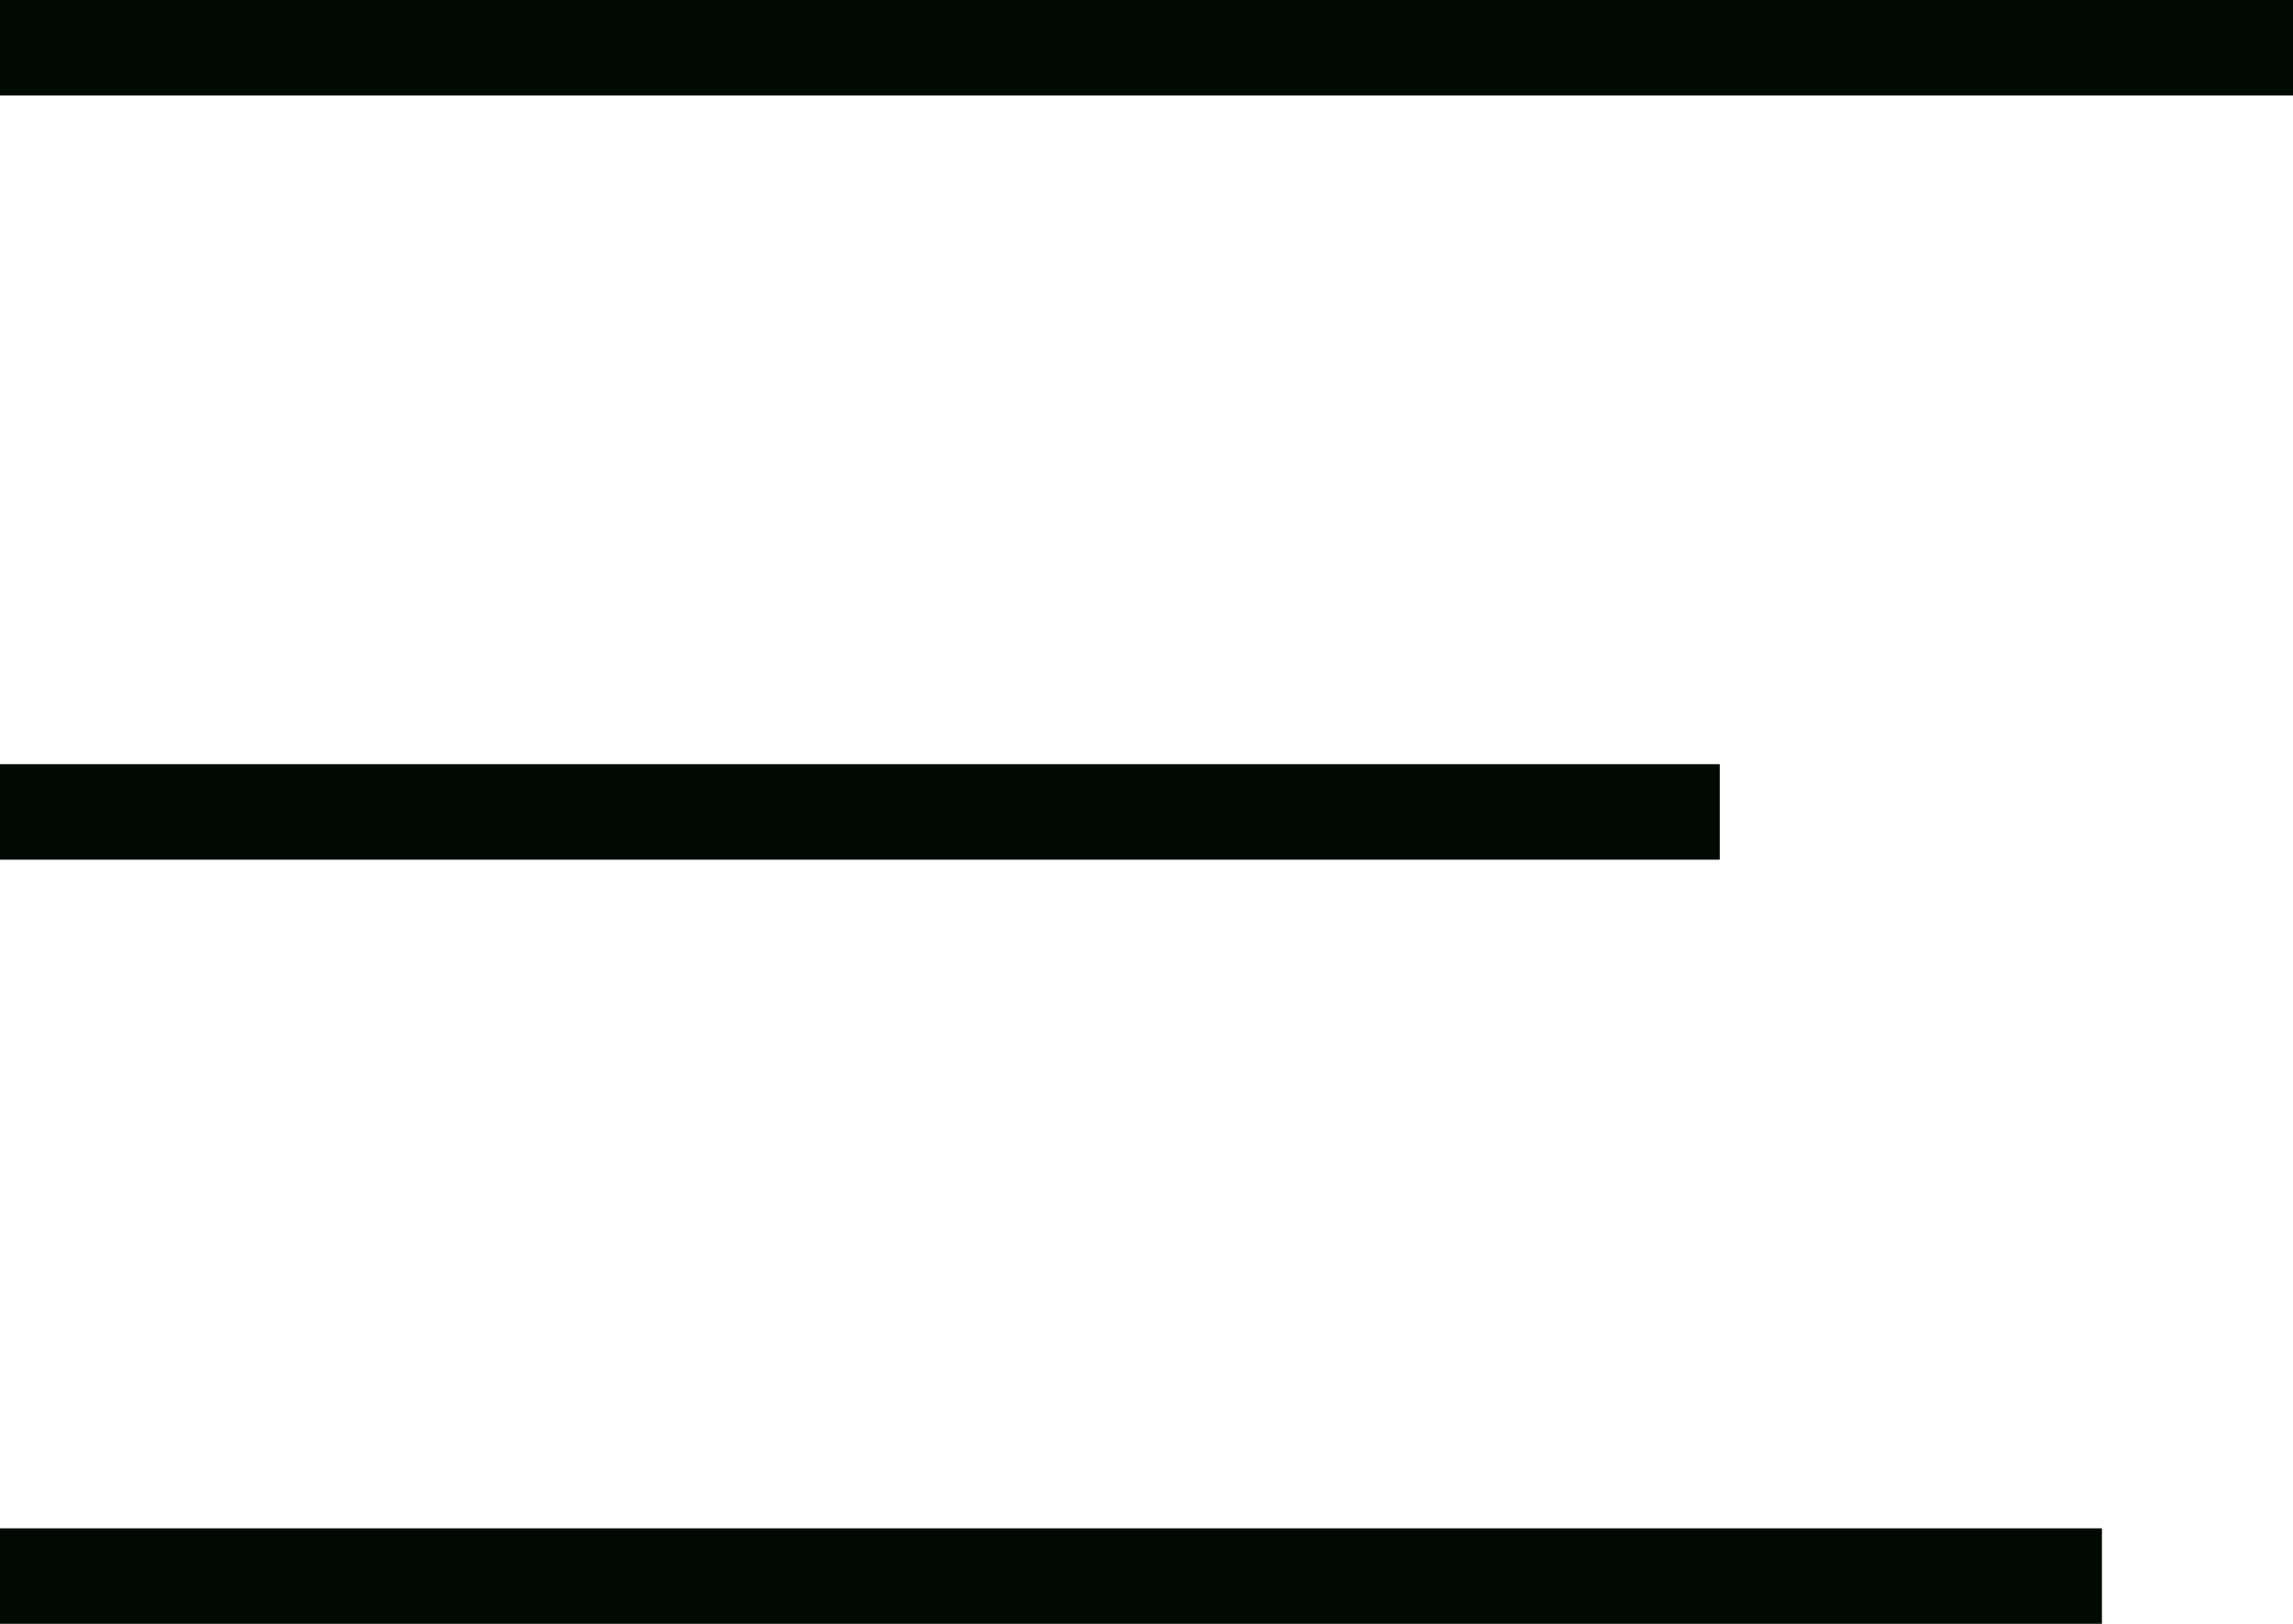
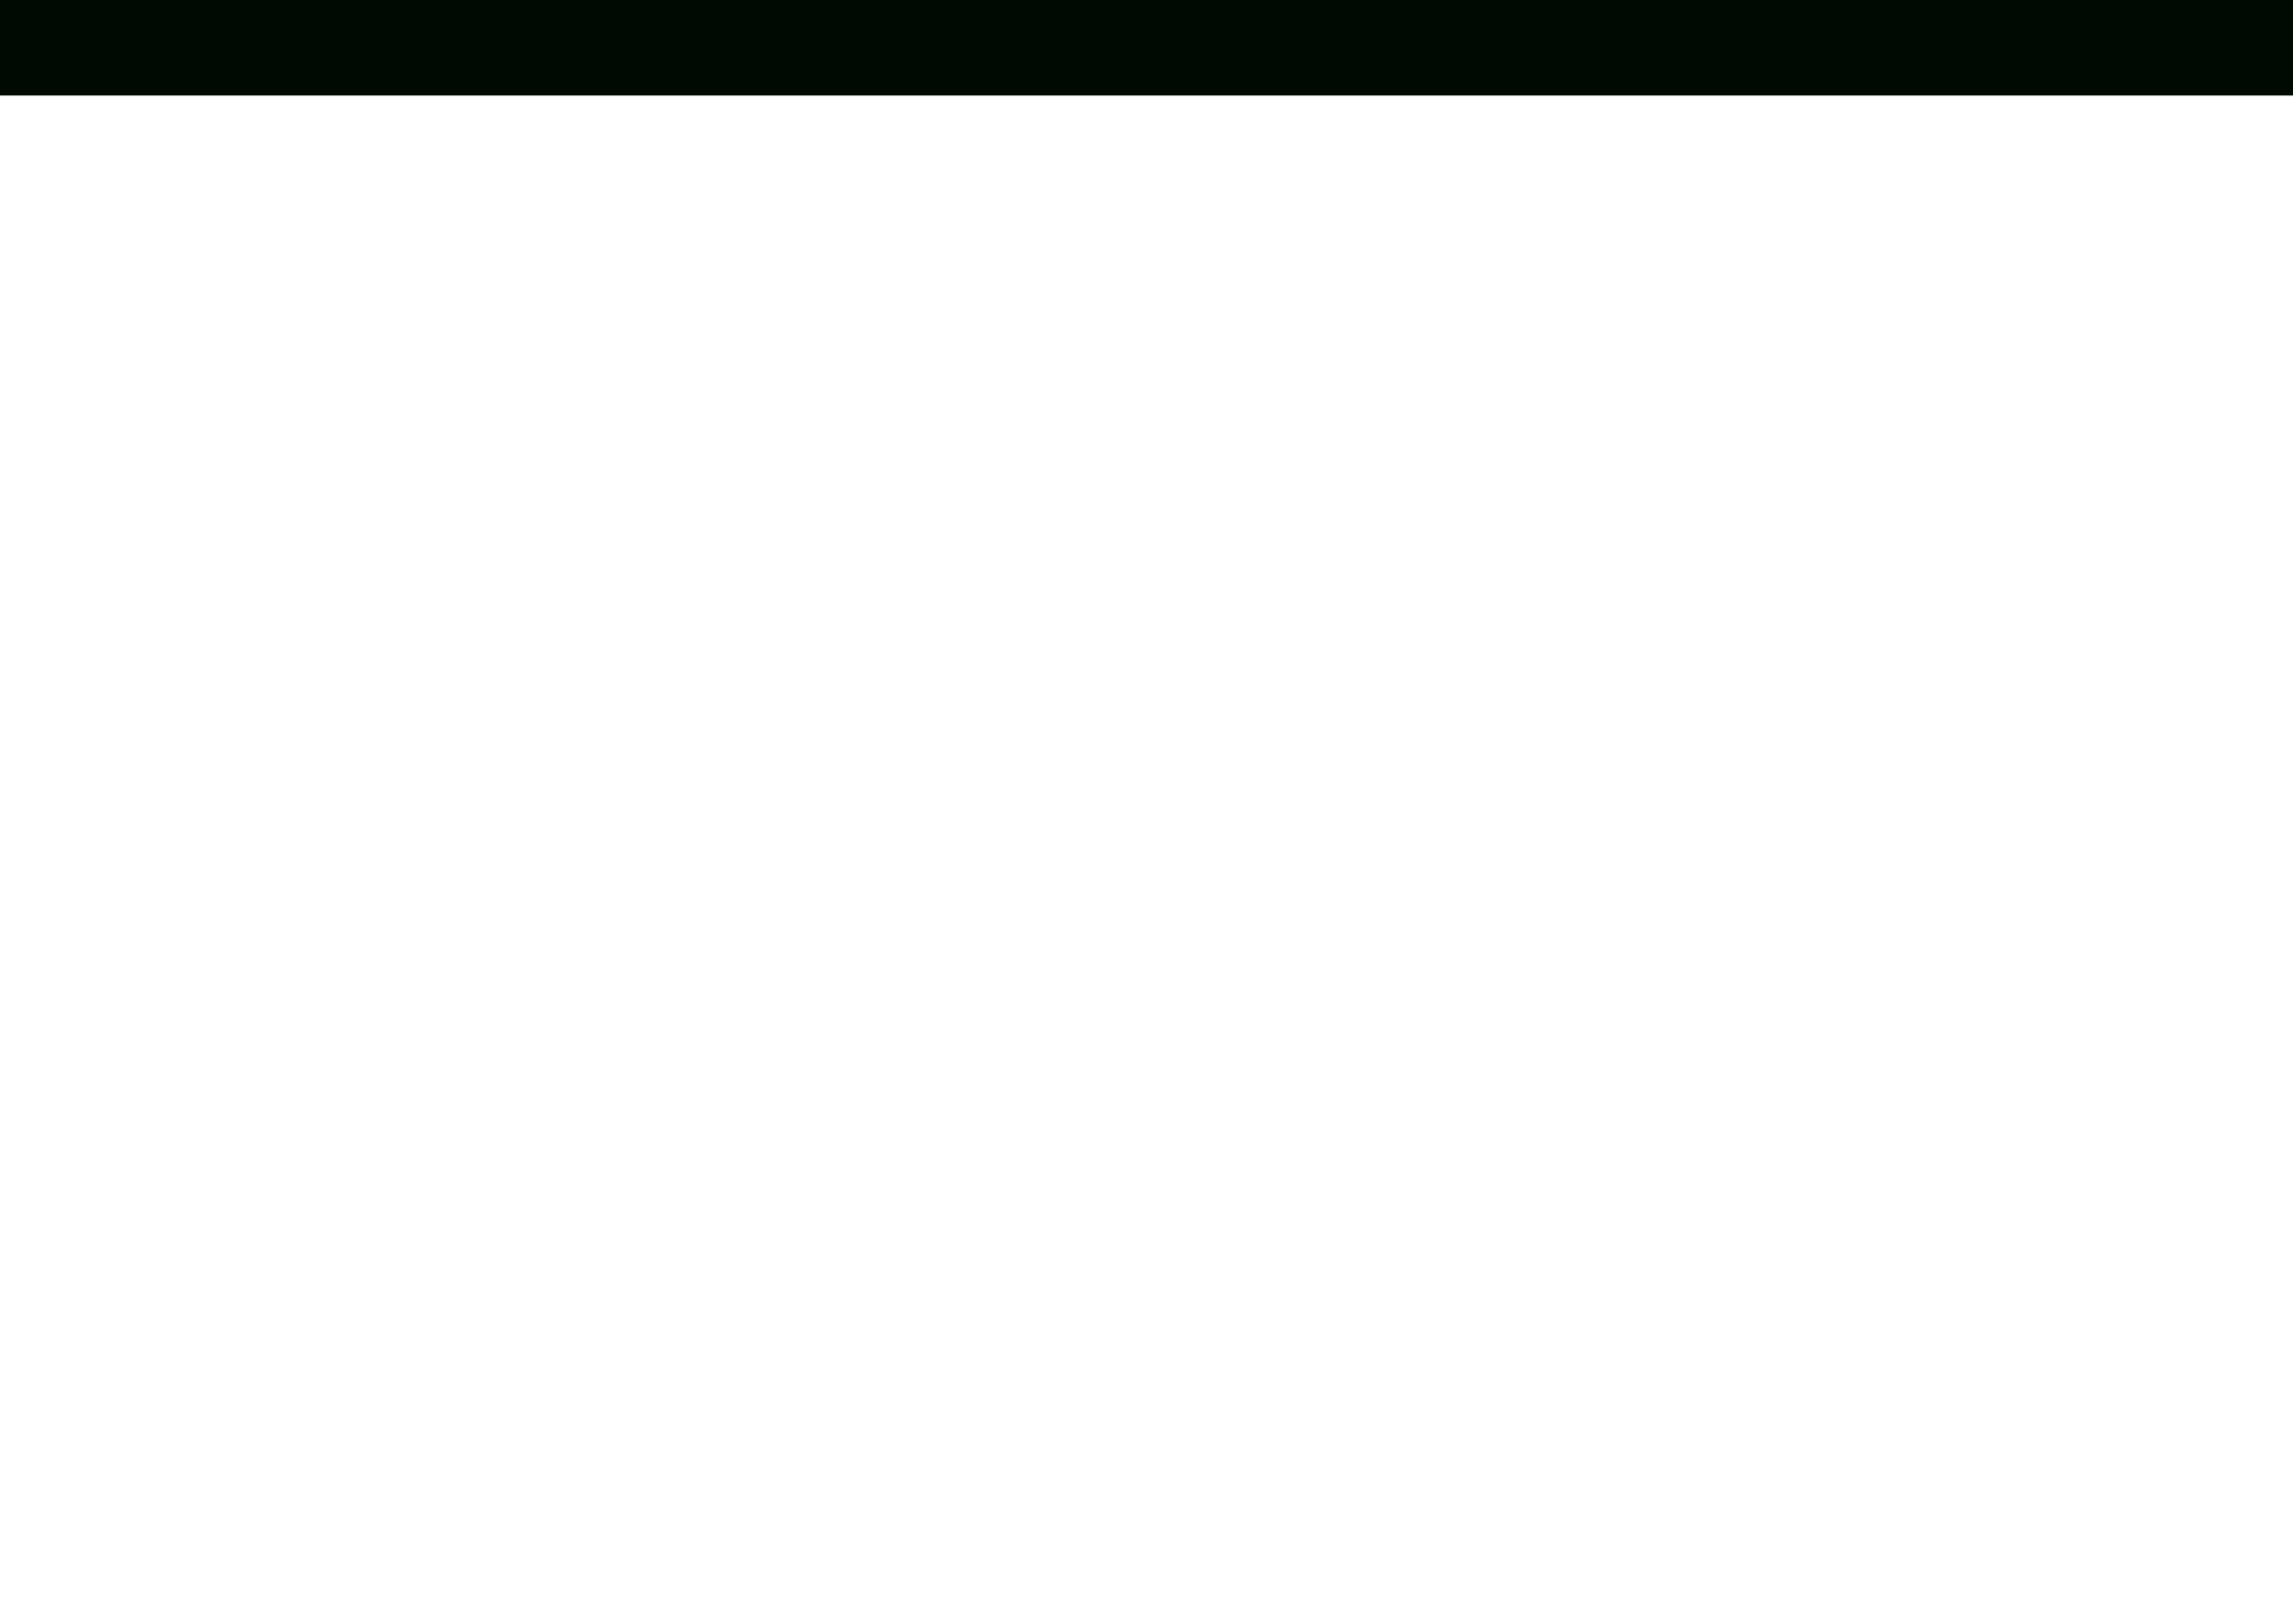
<svg xmlns="http://www.w3.org/2000/svg" width="24" height="17" viewBox="0 0 24 17">
-   <line id="線_9" data-name="線 9" x2="18" transform="translate(0 8.5)" fill="#000a02" stroke="#000a02" stroke-width="1" />
-   <line id="線_11" data-name="線 11" x2="22" transform="translate(0 16.5)" fill="#000a02" stroke="#000a02" stroke-width="1" />
  <line id="線_10" data-name="線 10" x2="24" transform="translate(0 0.5)" fill="#000a02" stroke="#000a02" stroke-width="1" />
</svg>